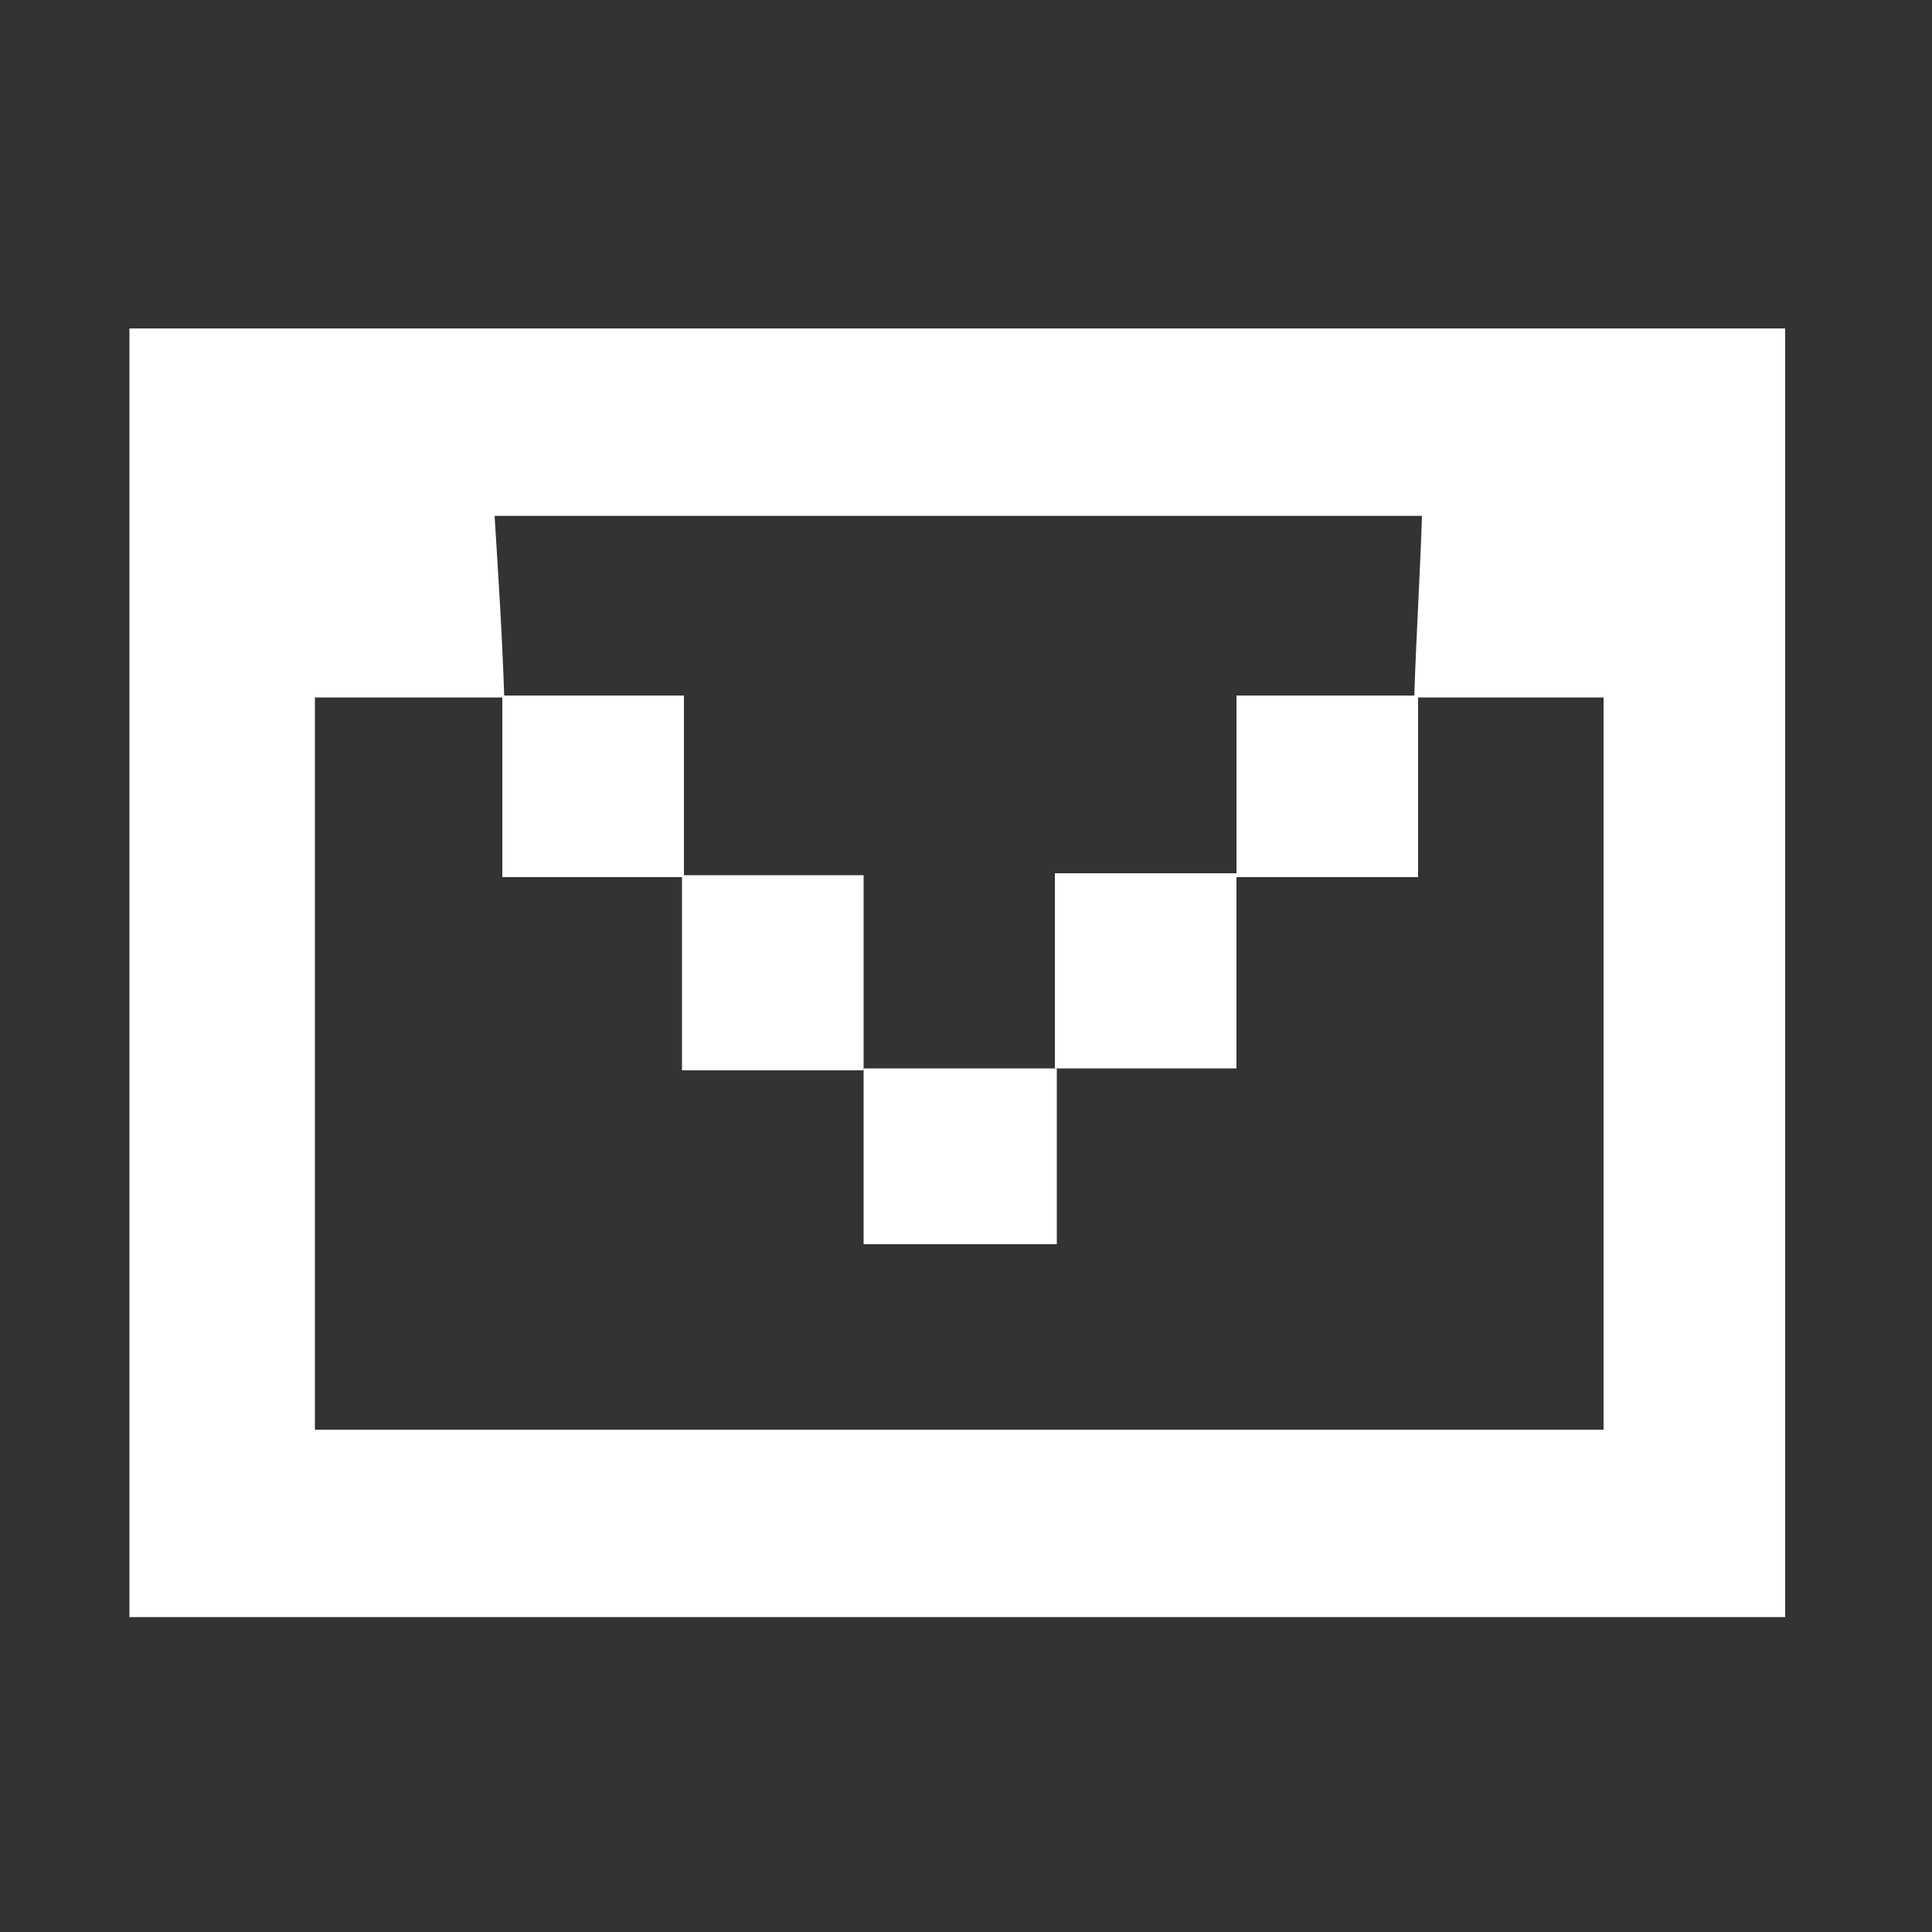
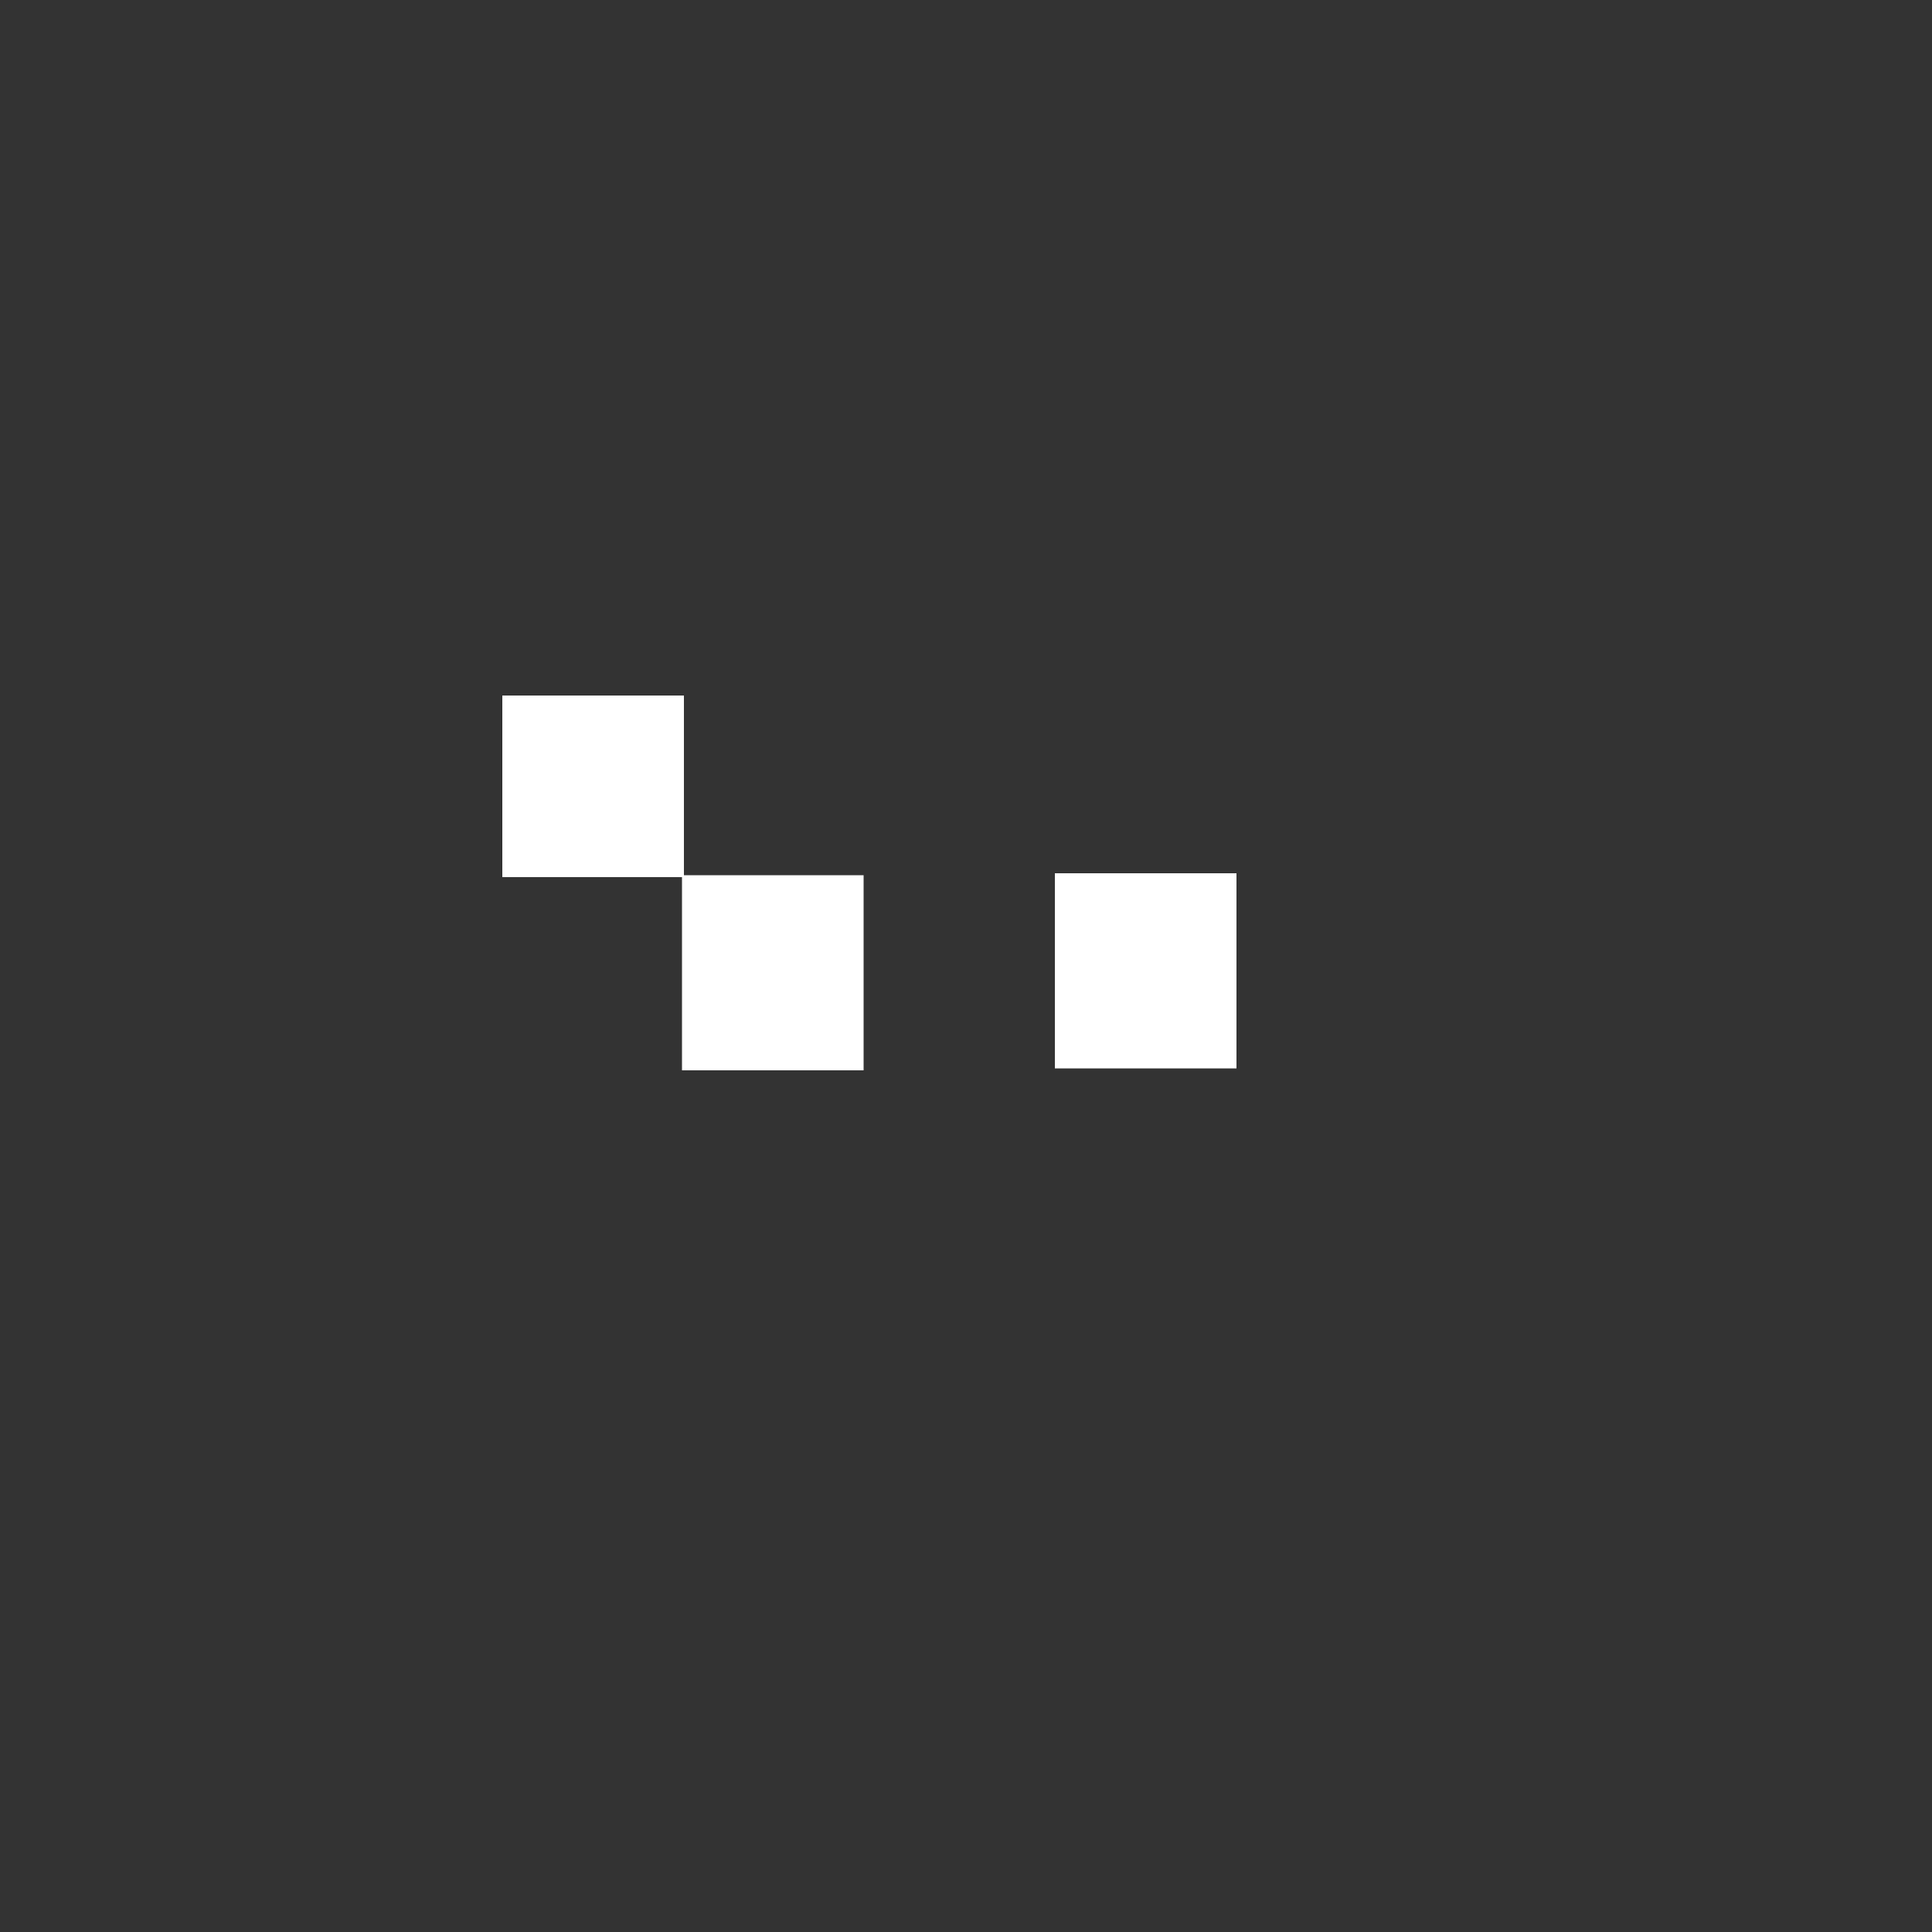
<svg xmlns="http://www.w3.org/2000/svg" version="1.1" id="Capa_1" x="0px" y="0px" viewBox="0 0 100 100" style="enable-background:new 0 0 100 100;" xml:space="preserve">
  <rect x="0" y="0" width="100" height="100" fill="#333333" stroke="none" />
  <style type="text/css">
	.st0{fill:#FFFFFF;}
</style>
  <g>
-     <path class="st0" d="M6.7,83.7c0-22.3,0-44.4,0-66.7c28.5,0,57,0,85.7,0c0,22.1,0,44.3,0,66.7C64,83.7,35.5,83.7,6.7,83.7z    M26.1,36.1c-3.3,0-6.5,0-9.8,0c0,12.8,0,25.3,0,37.9c22.4,0,44.6,0,66.7,0c0-12.8,0-25.3,0-37.9c-3.4,0-6.6,0-9.8,0   c0.1-3.1,0.3-6.3,0.4-9.4c-16.3,0-31.9,0-48,0C25.8,29.9,26,33,26.1,36.1z" />
    <path class="st0" d="M35.3,45.3c3.1,0,6.1,0,9.4,0c0,3.7,0,6.9,0,10.1c-3,0-5.9,0-9.4,0C35.3,51.7,35.3,48.5,35.3,45.3z" />
    <path class="st0" d="M54.6,55.3c0-3.2,0-6.3,0-10.1c3.3,0,6.3,0,9.4,0c0,3.2,0,6.3,0,10.1C60.7,55.3,57.7,55.3,54.6,55.3z" />
-     <path class="st0" d="M44.7,55.3c3.3,0,6.7,0,10,0c0,3,0,5.9,0,9.1c-3.4,0-6.4,0-10,0C44.7,61.4,44.7,58.3,44.7,55.3z" />
    <path class="st0" d="M26,36c3,0,6,0,9.4,0c0,3.3,0,6.4,0,9.4c-3.1,0-6.2,0-9.4,0C26,42.1,26,39,26,36z" />
-     <path class="st0" d="M64,45.4c0-3,0-6,0-9.4c3.3,0,6.4,0,9.4,0c0,3,0,6,0,9.4C70.3,45.4,67.1,45.4,64,45.4z" />
  </g>
</svg>